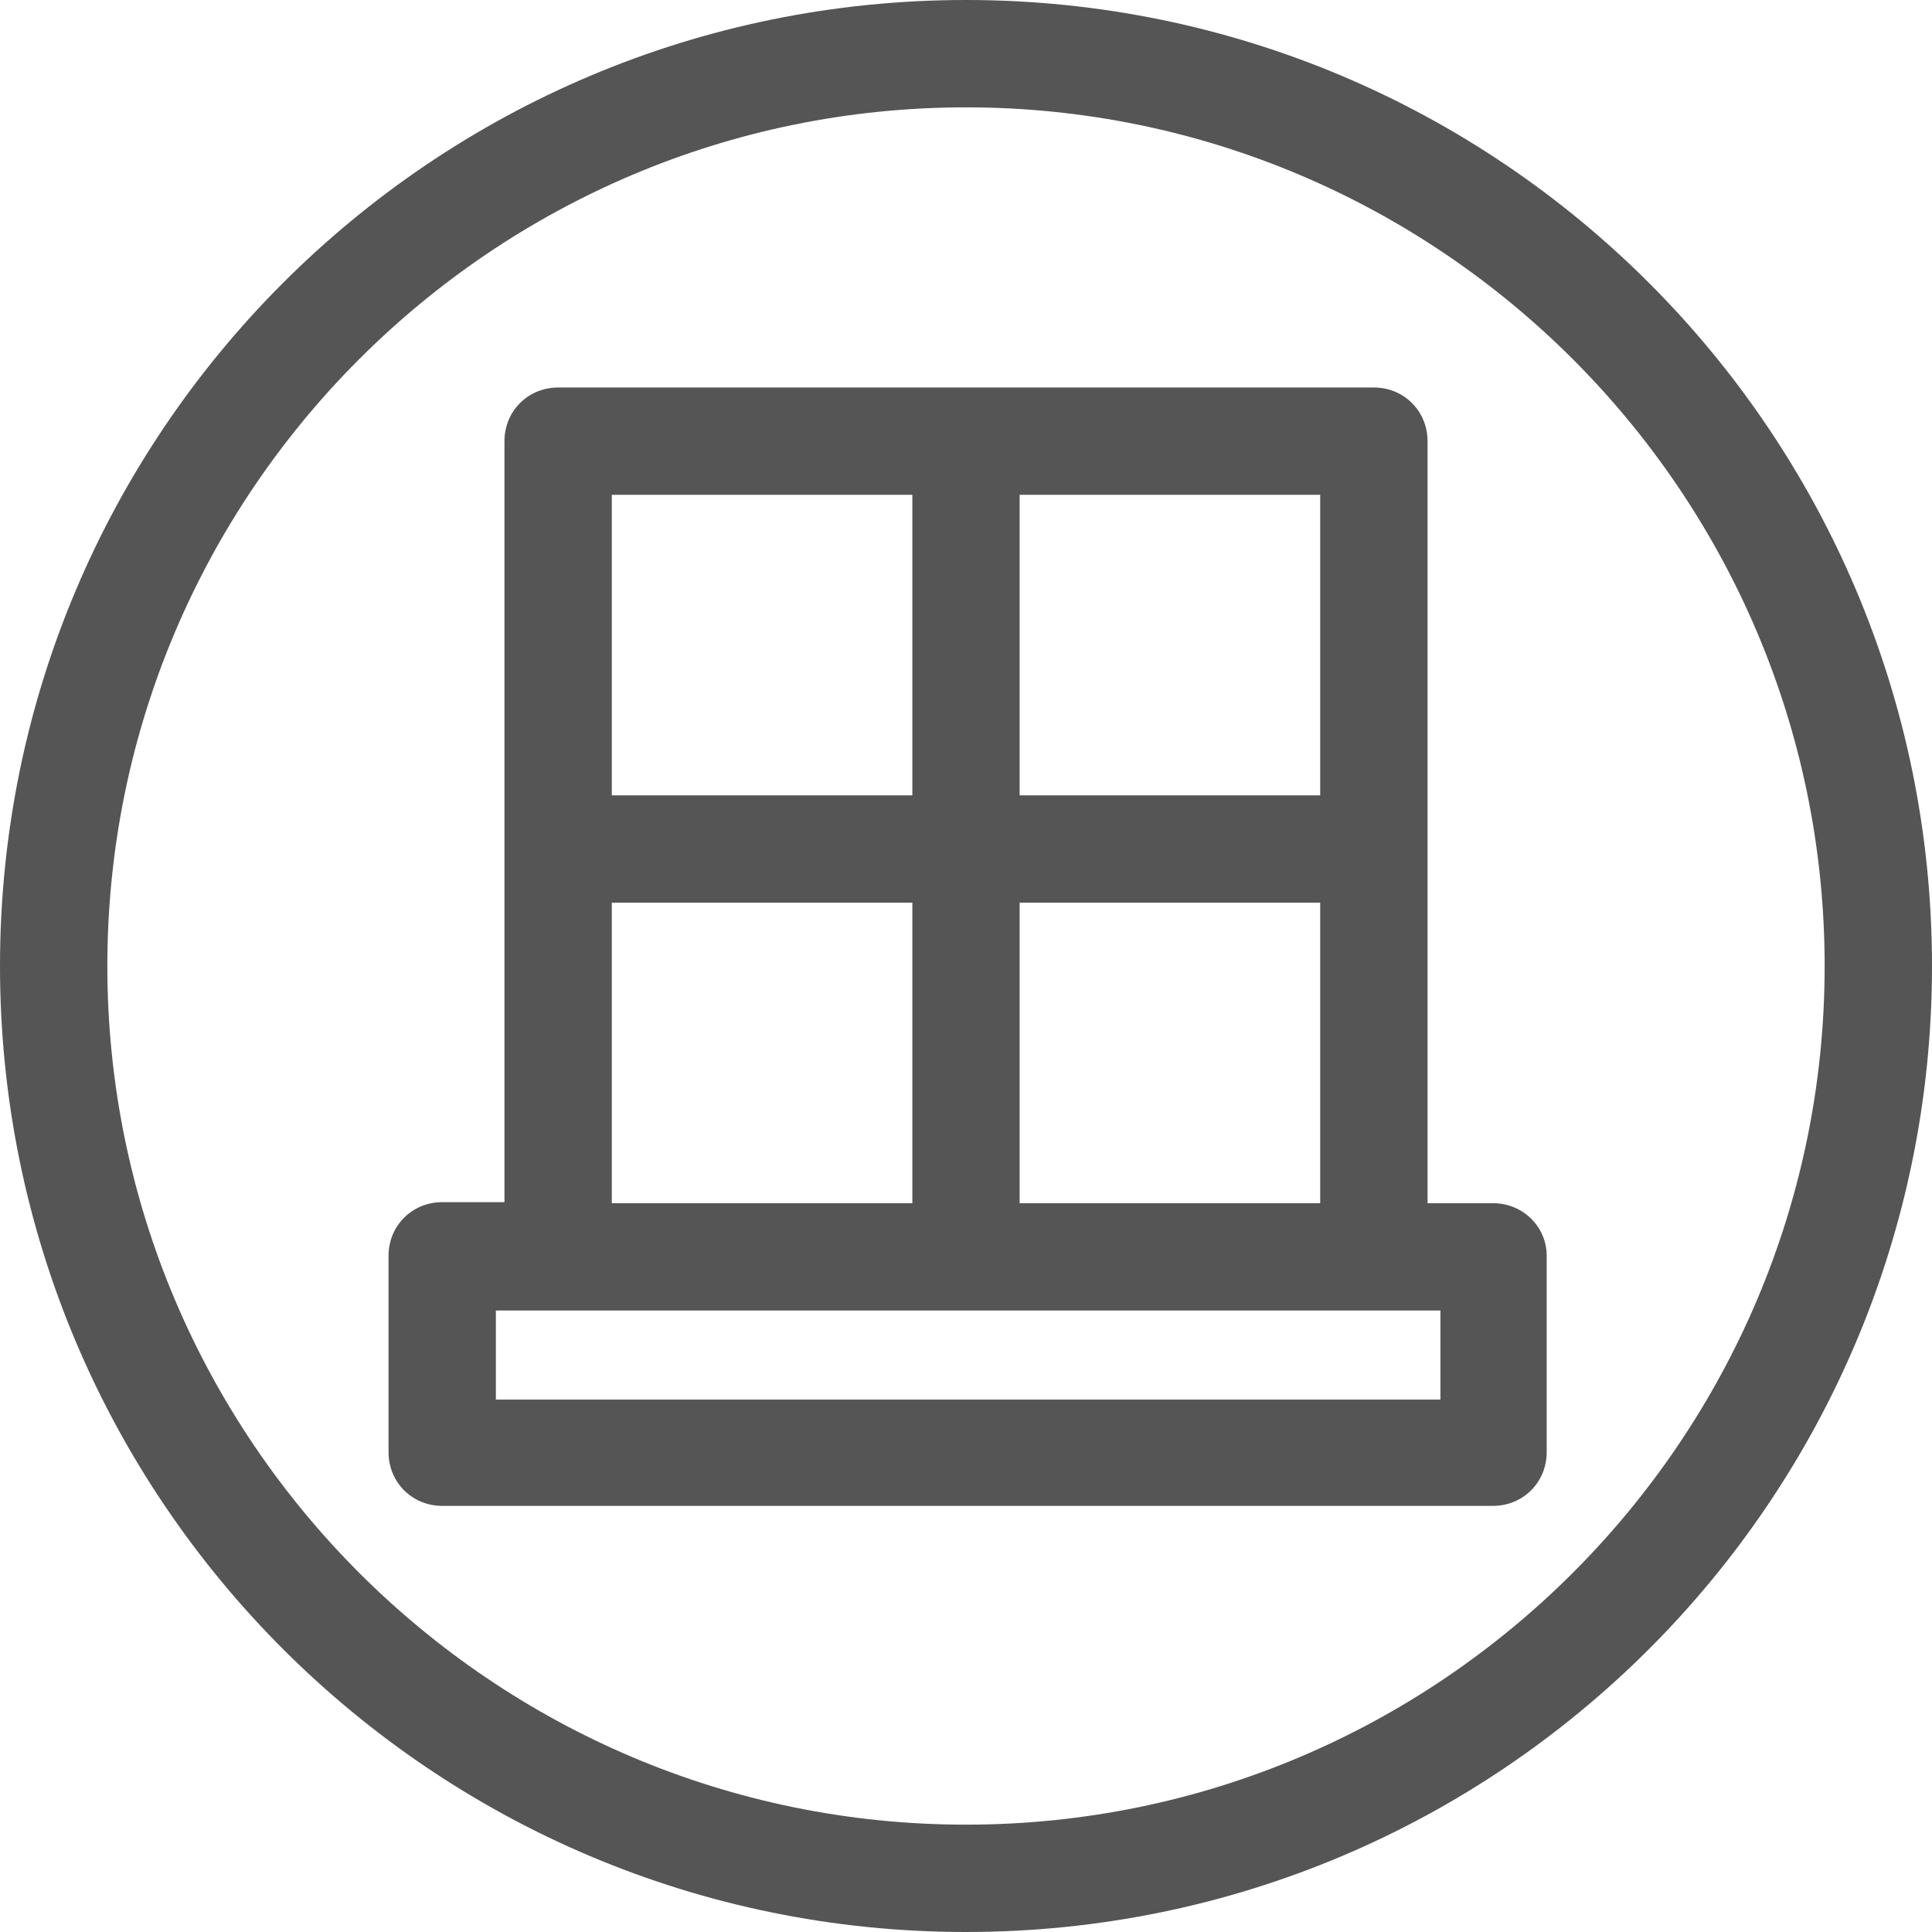
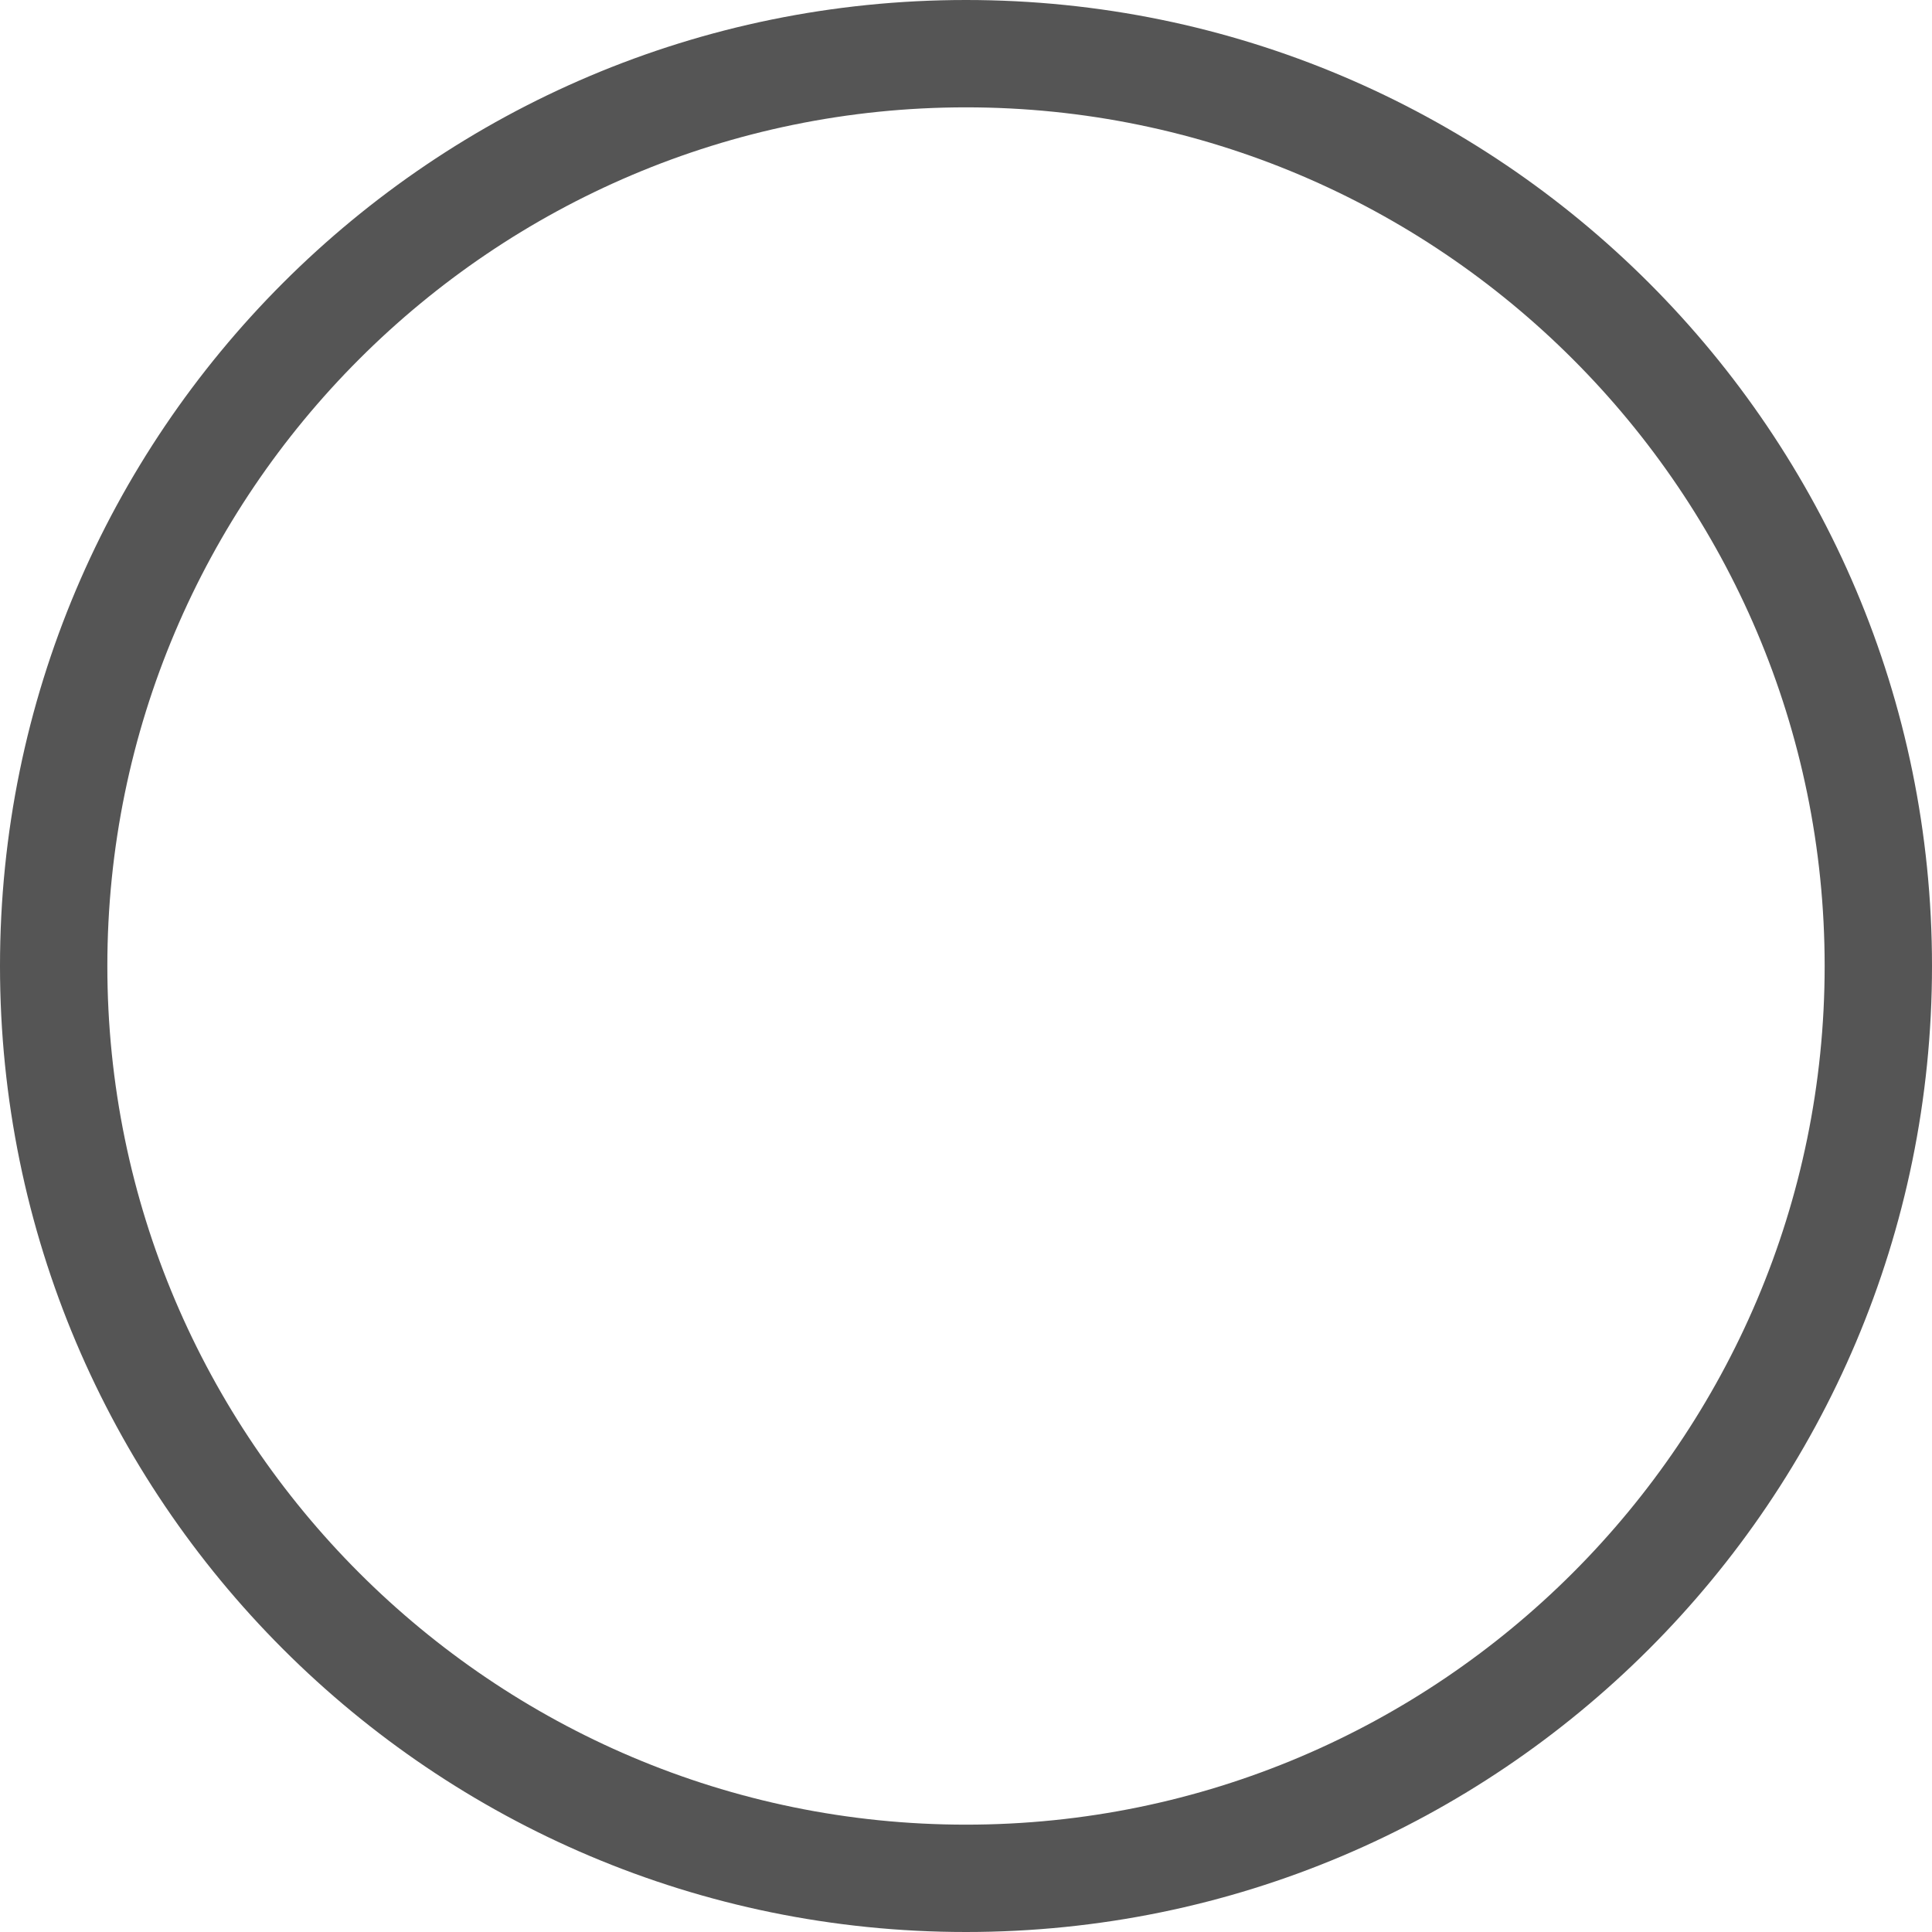
<svg xmlns="http://www.w3.org/2000/svg" width="48" height="48" viewBox="0 0 48 48" fill="none">
  <path d="M24 2.667C35.76 2.667 45.333 12.24 45.333 24C45.333 35.76 35.76 45.333 24 45.333C12.24 45.333 2.667 35.76 2.667 24C2.667 12.24 12.24 2.667 24 2.667ZM24 0C10.747 0 0 10.747 0 24C0 37.253 10.747 48 24 48C37.253 48 48 37.253 48 24C48 10.747 37.253 0 24 0Z" fill="#555555" />
-   <path d="M37.093 29.893H35.467V10.96C35.467 10.213 34.88 9.627 34.133 9.627H13.867C13.12 9.627 12.533 10.213 12.533 10.96V29.867H10.987C10.24 29.867 9.653 30.453 9.653 31.2V36.08C9.653 36.827 10.24 37.413 10.987 37.413H37.093C37.84 37.413 38.427 36.827 38.427 36.08V31.2C38.427 30.48 37.84 29.893 37.093 29.893ZM32.8 29.893H25.333V22.427H32.8V29.893ZM32.8 19.76H25.333V12.293H32.8V19.76ZM22.667 12.293V19.76H15.2V12.293H22.667ZM15.2 22.427H22.667V29.893H15.2V22.427ZM35.76 34.773H12.32V32.56H13.867H34.133H35.787V34.773H35.76Z" fill="#555555" />
</svg>